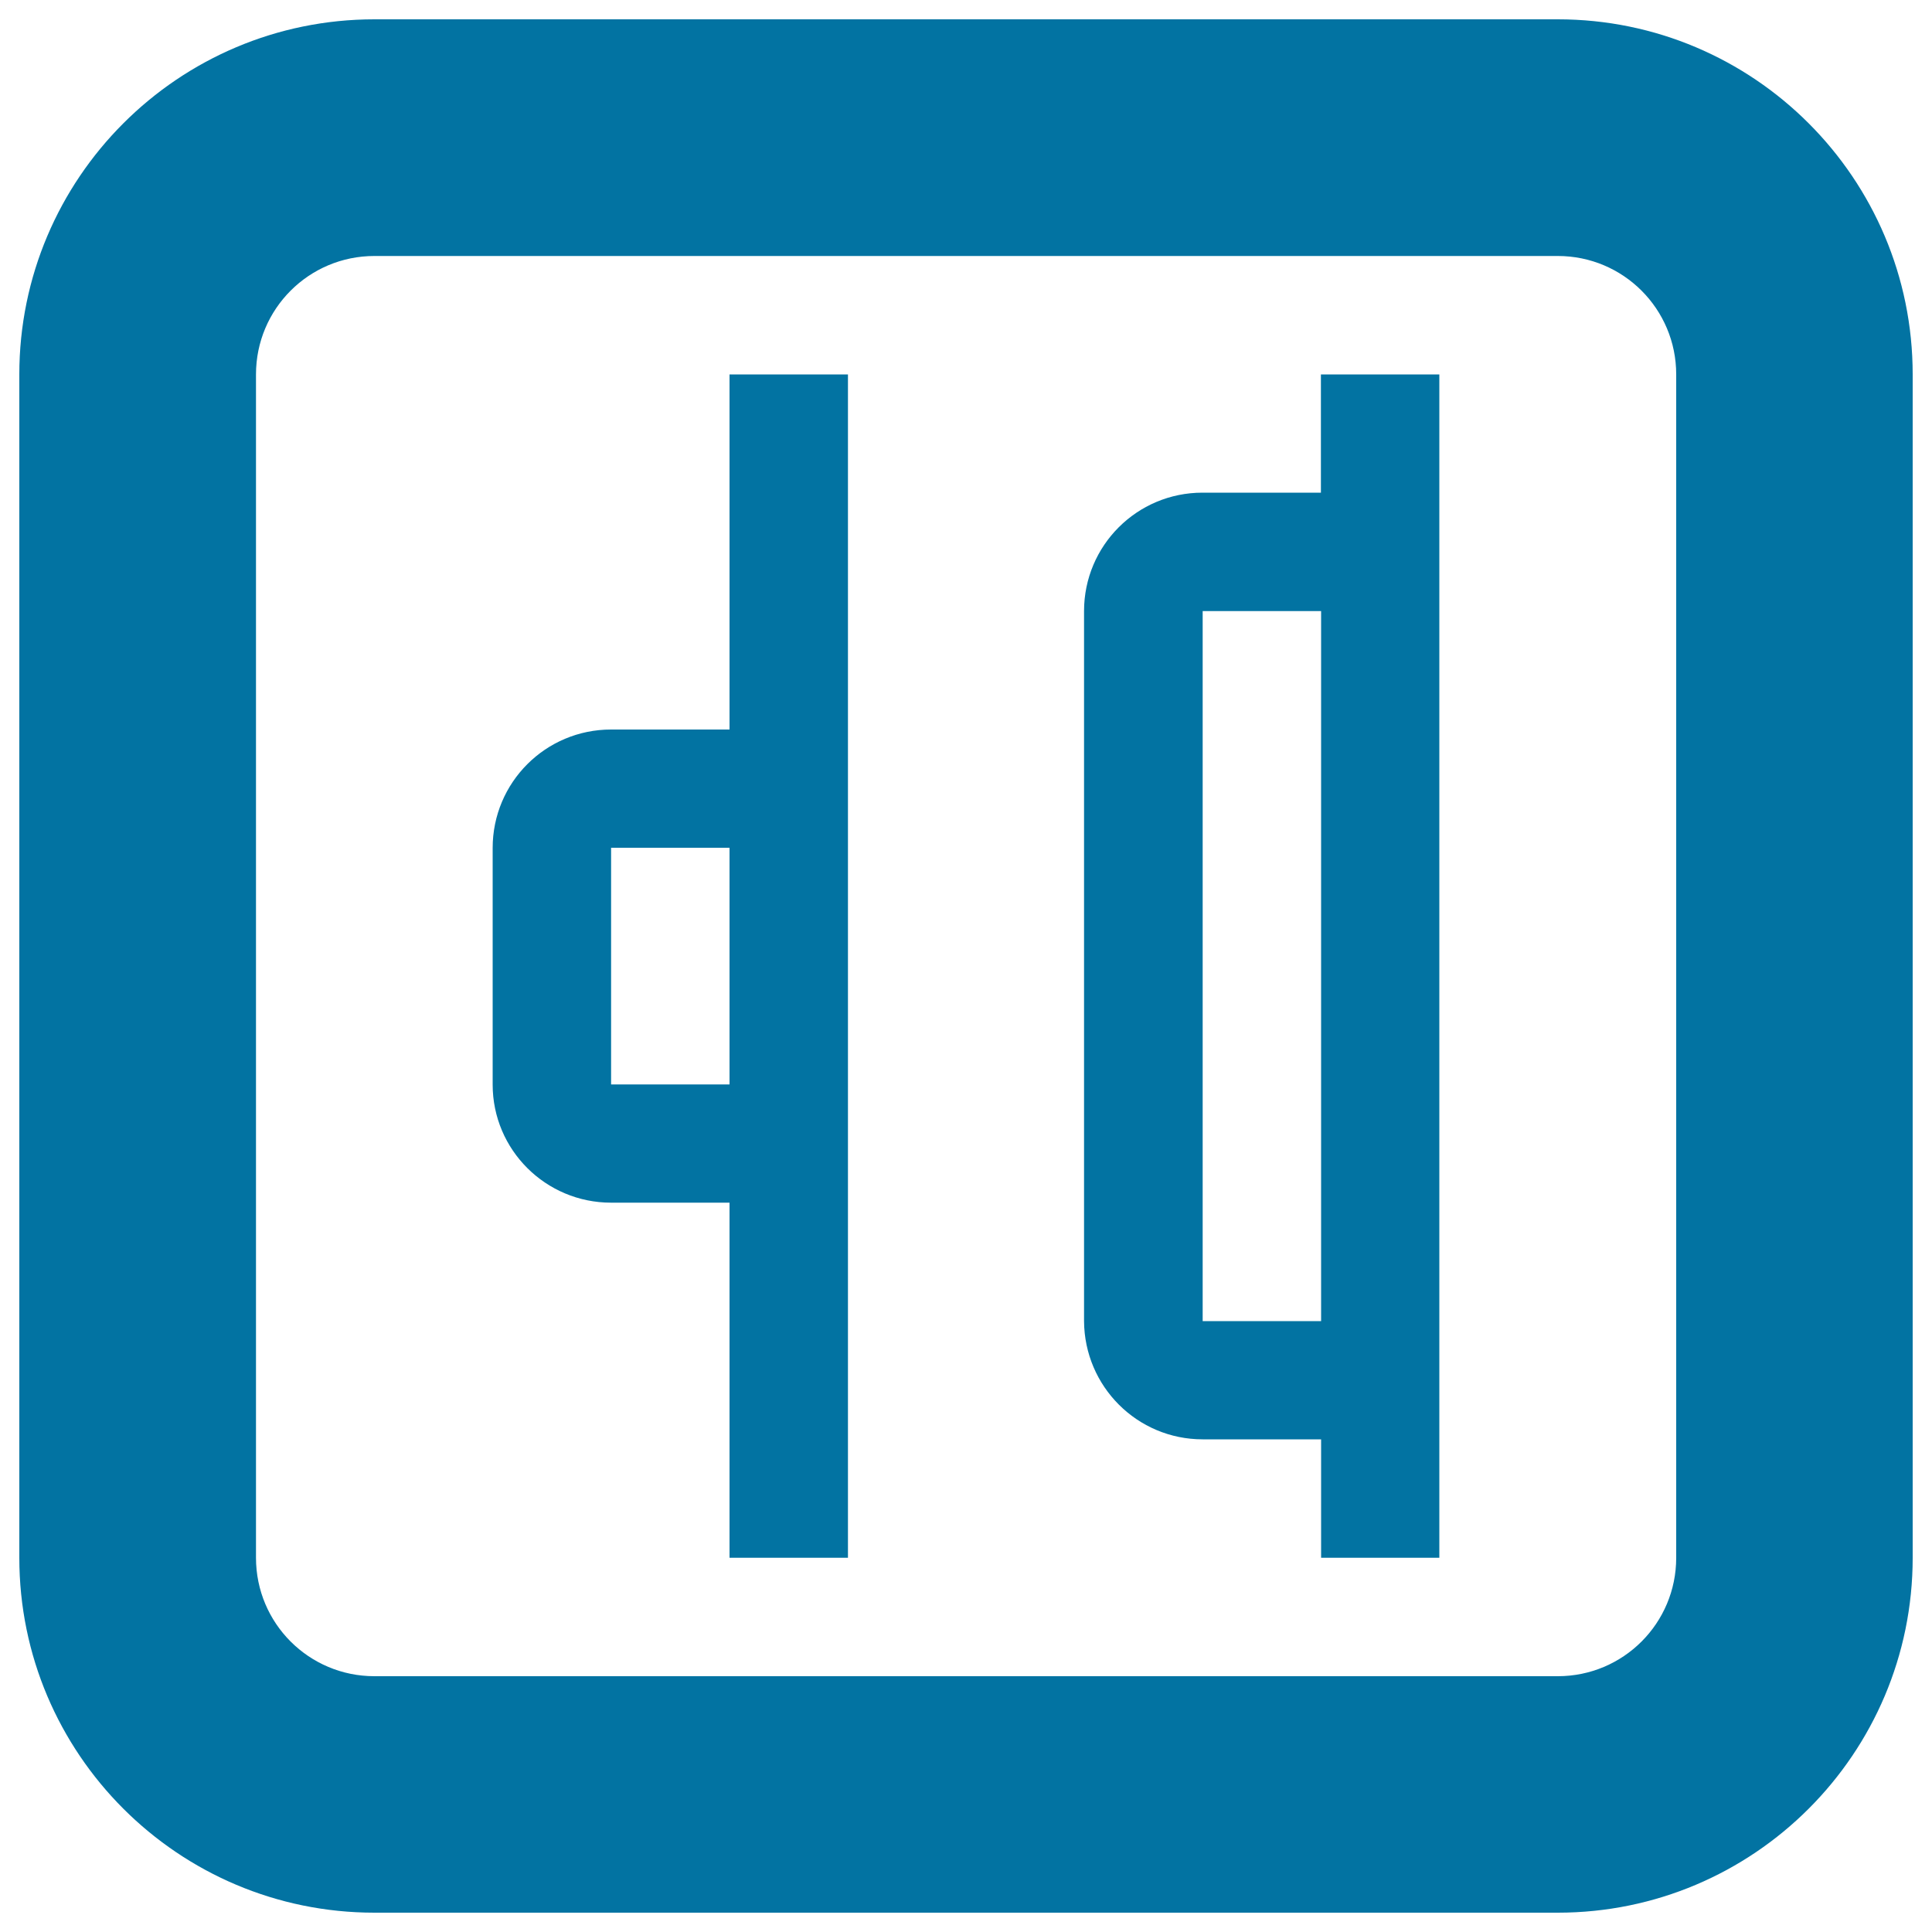
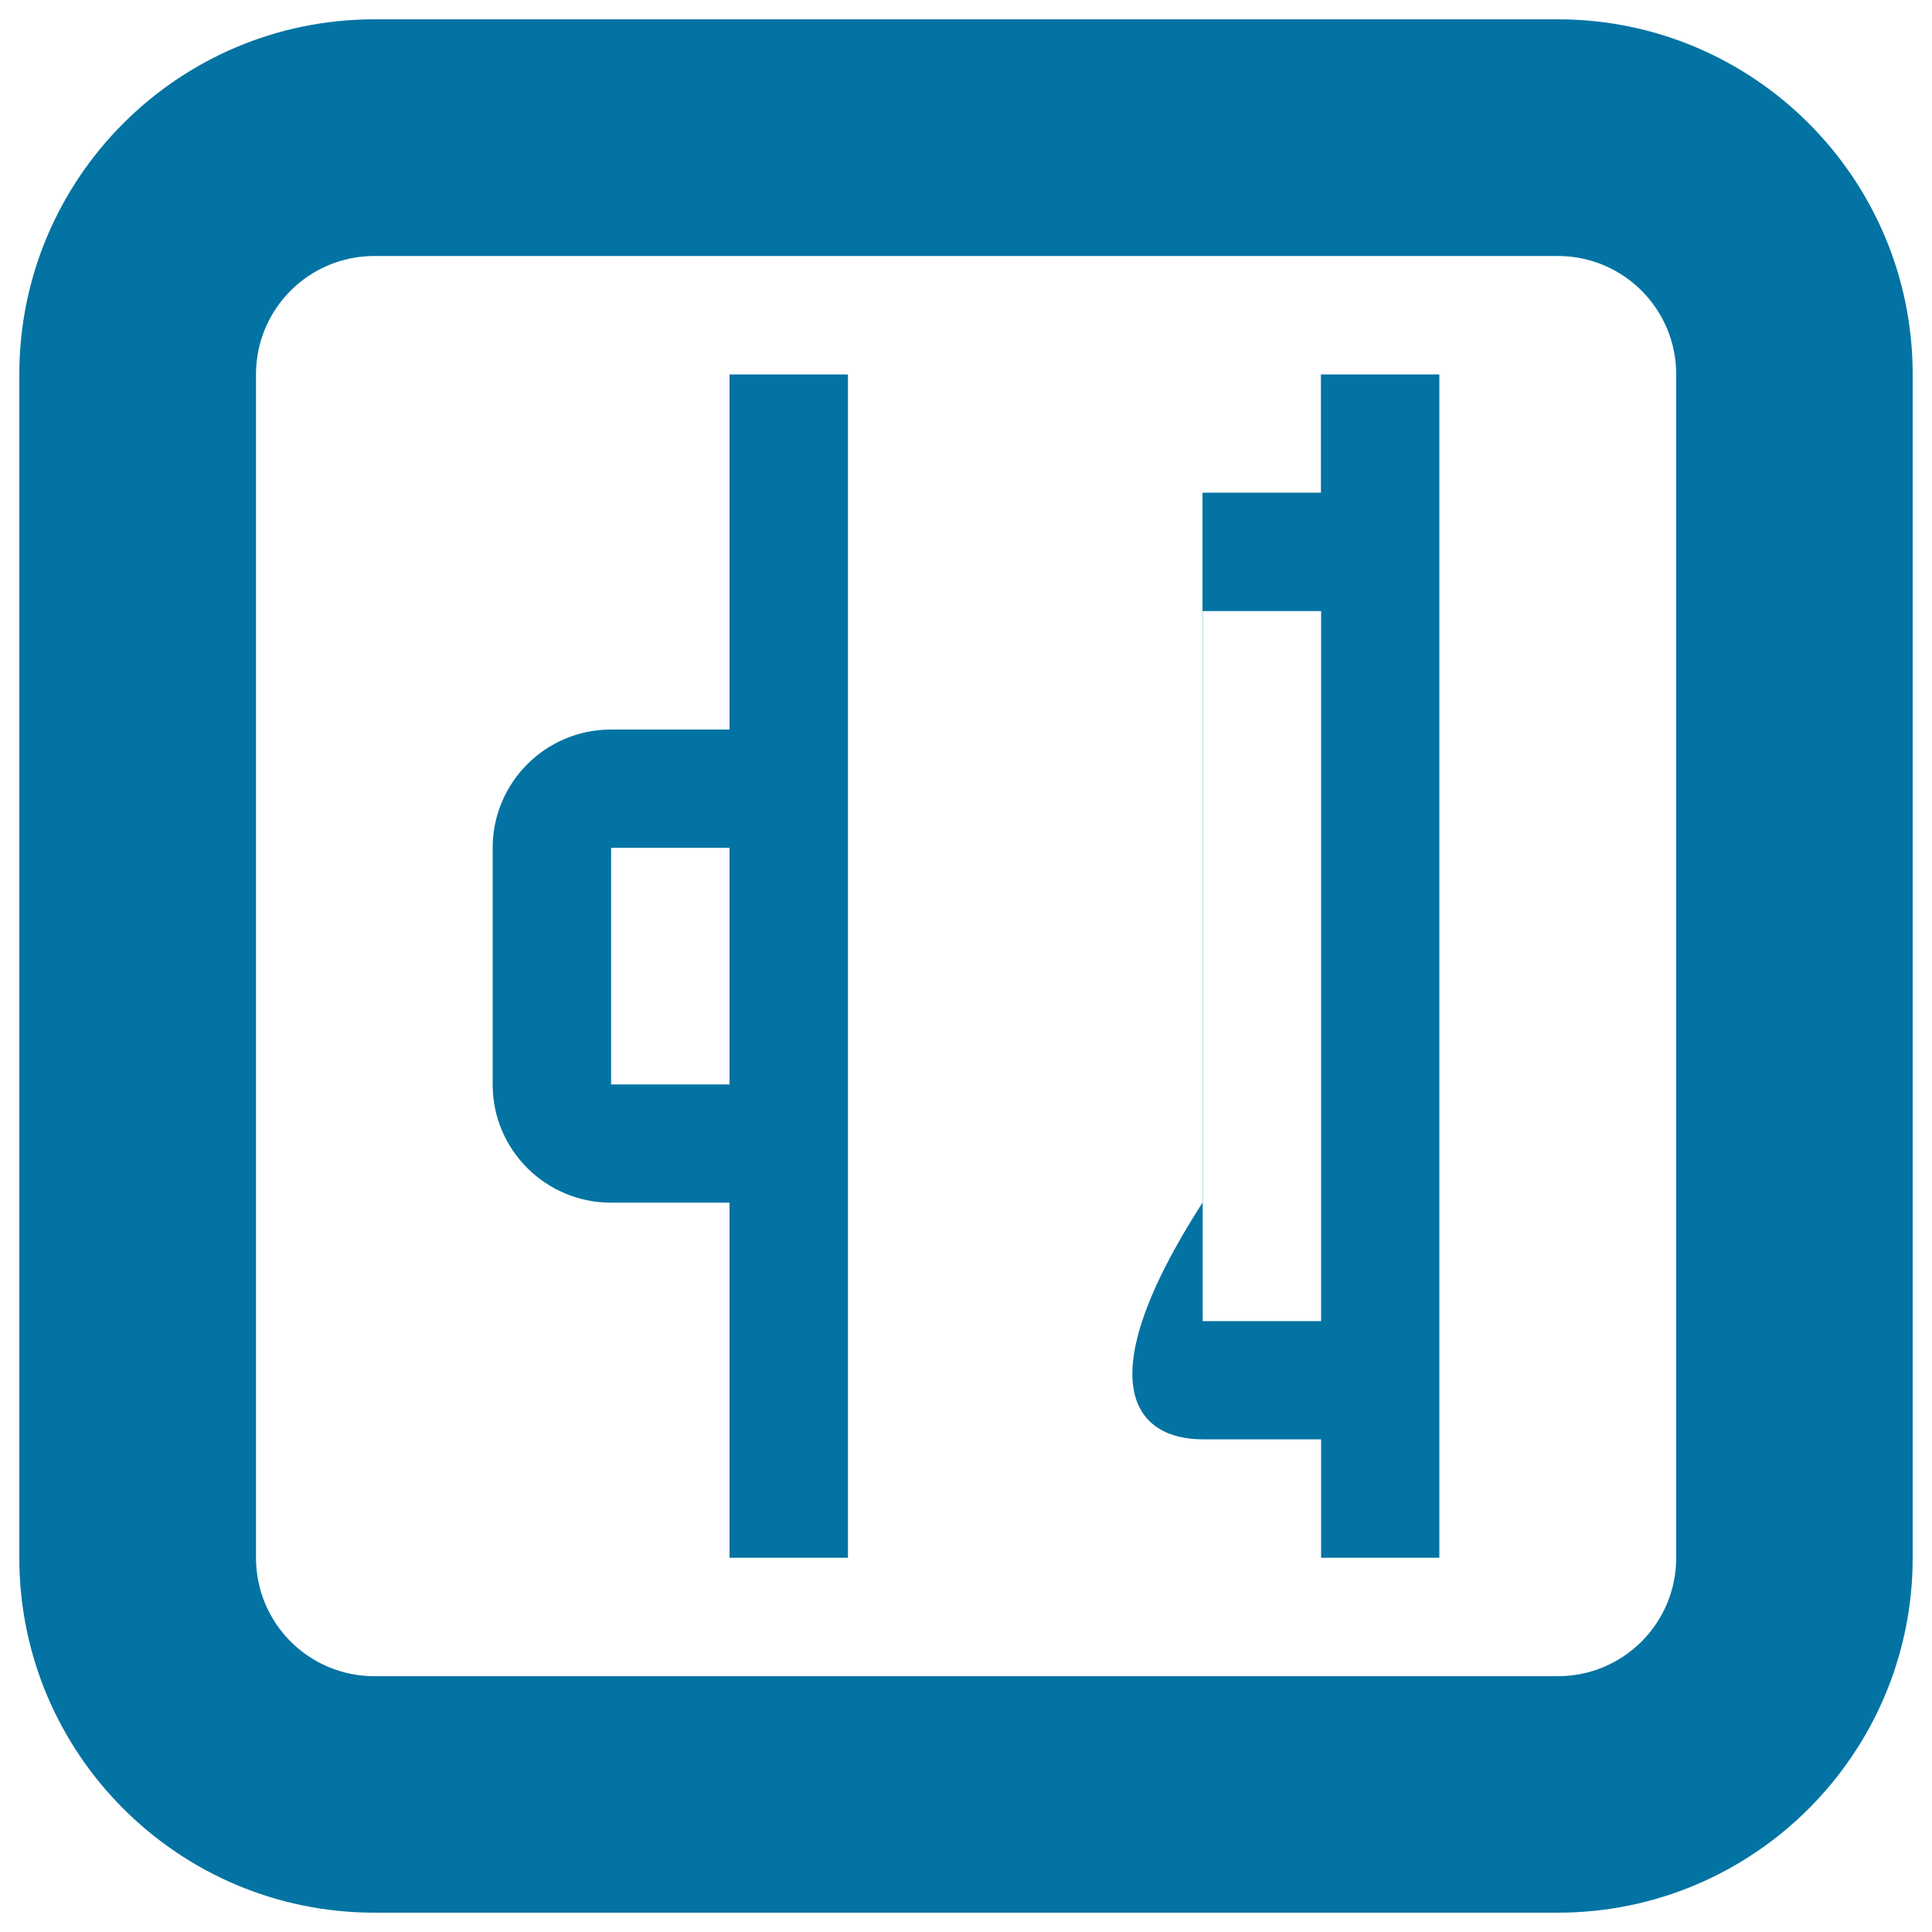
<svg xmlns="http://www.w3.org/2000/svg" viewBox="0 0 1000 1000" style="fill:#0273a2">
  <title>Distribute Right Edges SVG icon</title>
-   <path d="M193.8,990h612.5C907.7,990,990,907.7,990,806.3V193.8C990,92.3,907.7,10,806.3,10H193.8C92.3,10,10,92.3,10,193.8v612.5C10,907.7,92.3,990,193.8,990z M132.5,193.8c0-33.9,27.4-61.3,61.3-61.3h612.5c33.9,0,61.3,27.4,61.3,61.3v612.5c0,33.9-27.4,61.3-61.3,61.3H193.8c-33.9,0-61.3-27.4-61.3-61.3V193.8z M316.3,622.5h61.3l0,0v183.8h61.3v-245V438.8v-245h-61.3v183.8l0,0h-61.3c-33.9,0-61.3,27.4-61.3,61.3v122.5C255,595.1,282.4,622.5,316.3,622.5z M316.3,438.8h61.3v122.5h-61.3V438.8z M622.5,745h61.3v61.3H745V683.8V316.3V193.8h-61.3V255h-61.3c-33.9,0-61.3,27.4-61.3,61.3v367.5C561.3,717.6,588.6,745,622.5,745z M622.5,316.3h61.3v367.5h-61.3V316.3z" />
+   <path d="M193.8,990h612.5C907.7,990,990,907.7,990,806.3V193.8C990,92.3,907.7,10,806.3,10H193.8C92.3,10,10,92.3,10,193.8v612.5C10,907.7,92.3,990,193.8,990z M132.5,193.8c0-33.9,27.4-61.3,61.3-61.3h612.5c33.9,0,61.3,27.4,61.3,61.3v612.5c0,33.9-27.4,61.3-61.3,61.3H193.8c-33.9,0-61.3-27.4-61.3-61.3V193.8z M316.3,622.5h61.3l0,0v183.8h61.3v-245V438.8v-245h-61.3v183.8l0,0h-61.3c-33.9,0-61.3,27.4-61.3,61.3v122.5C255,595.1,282.4,622.5,316.3,622.5z M316.3,438.8h61.3v122.5h-61.3V438.8z M622.5,745h61.3v61.3H745V683.8V316.3V193.8h-61.3V255h-61.3v367.5C561.3,717.6,588.6,745,622.5,745z M622.5,316.3h61.3v367.5h-61.3V316.3z" />
</svg>